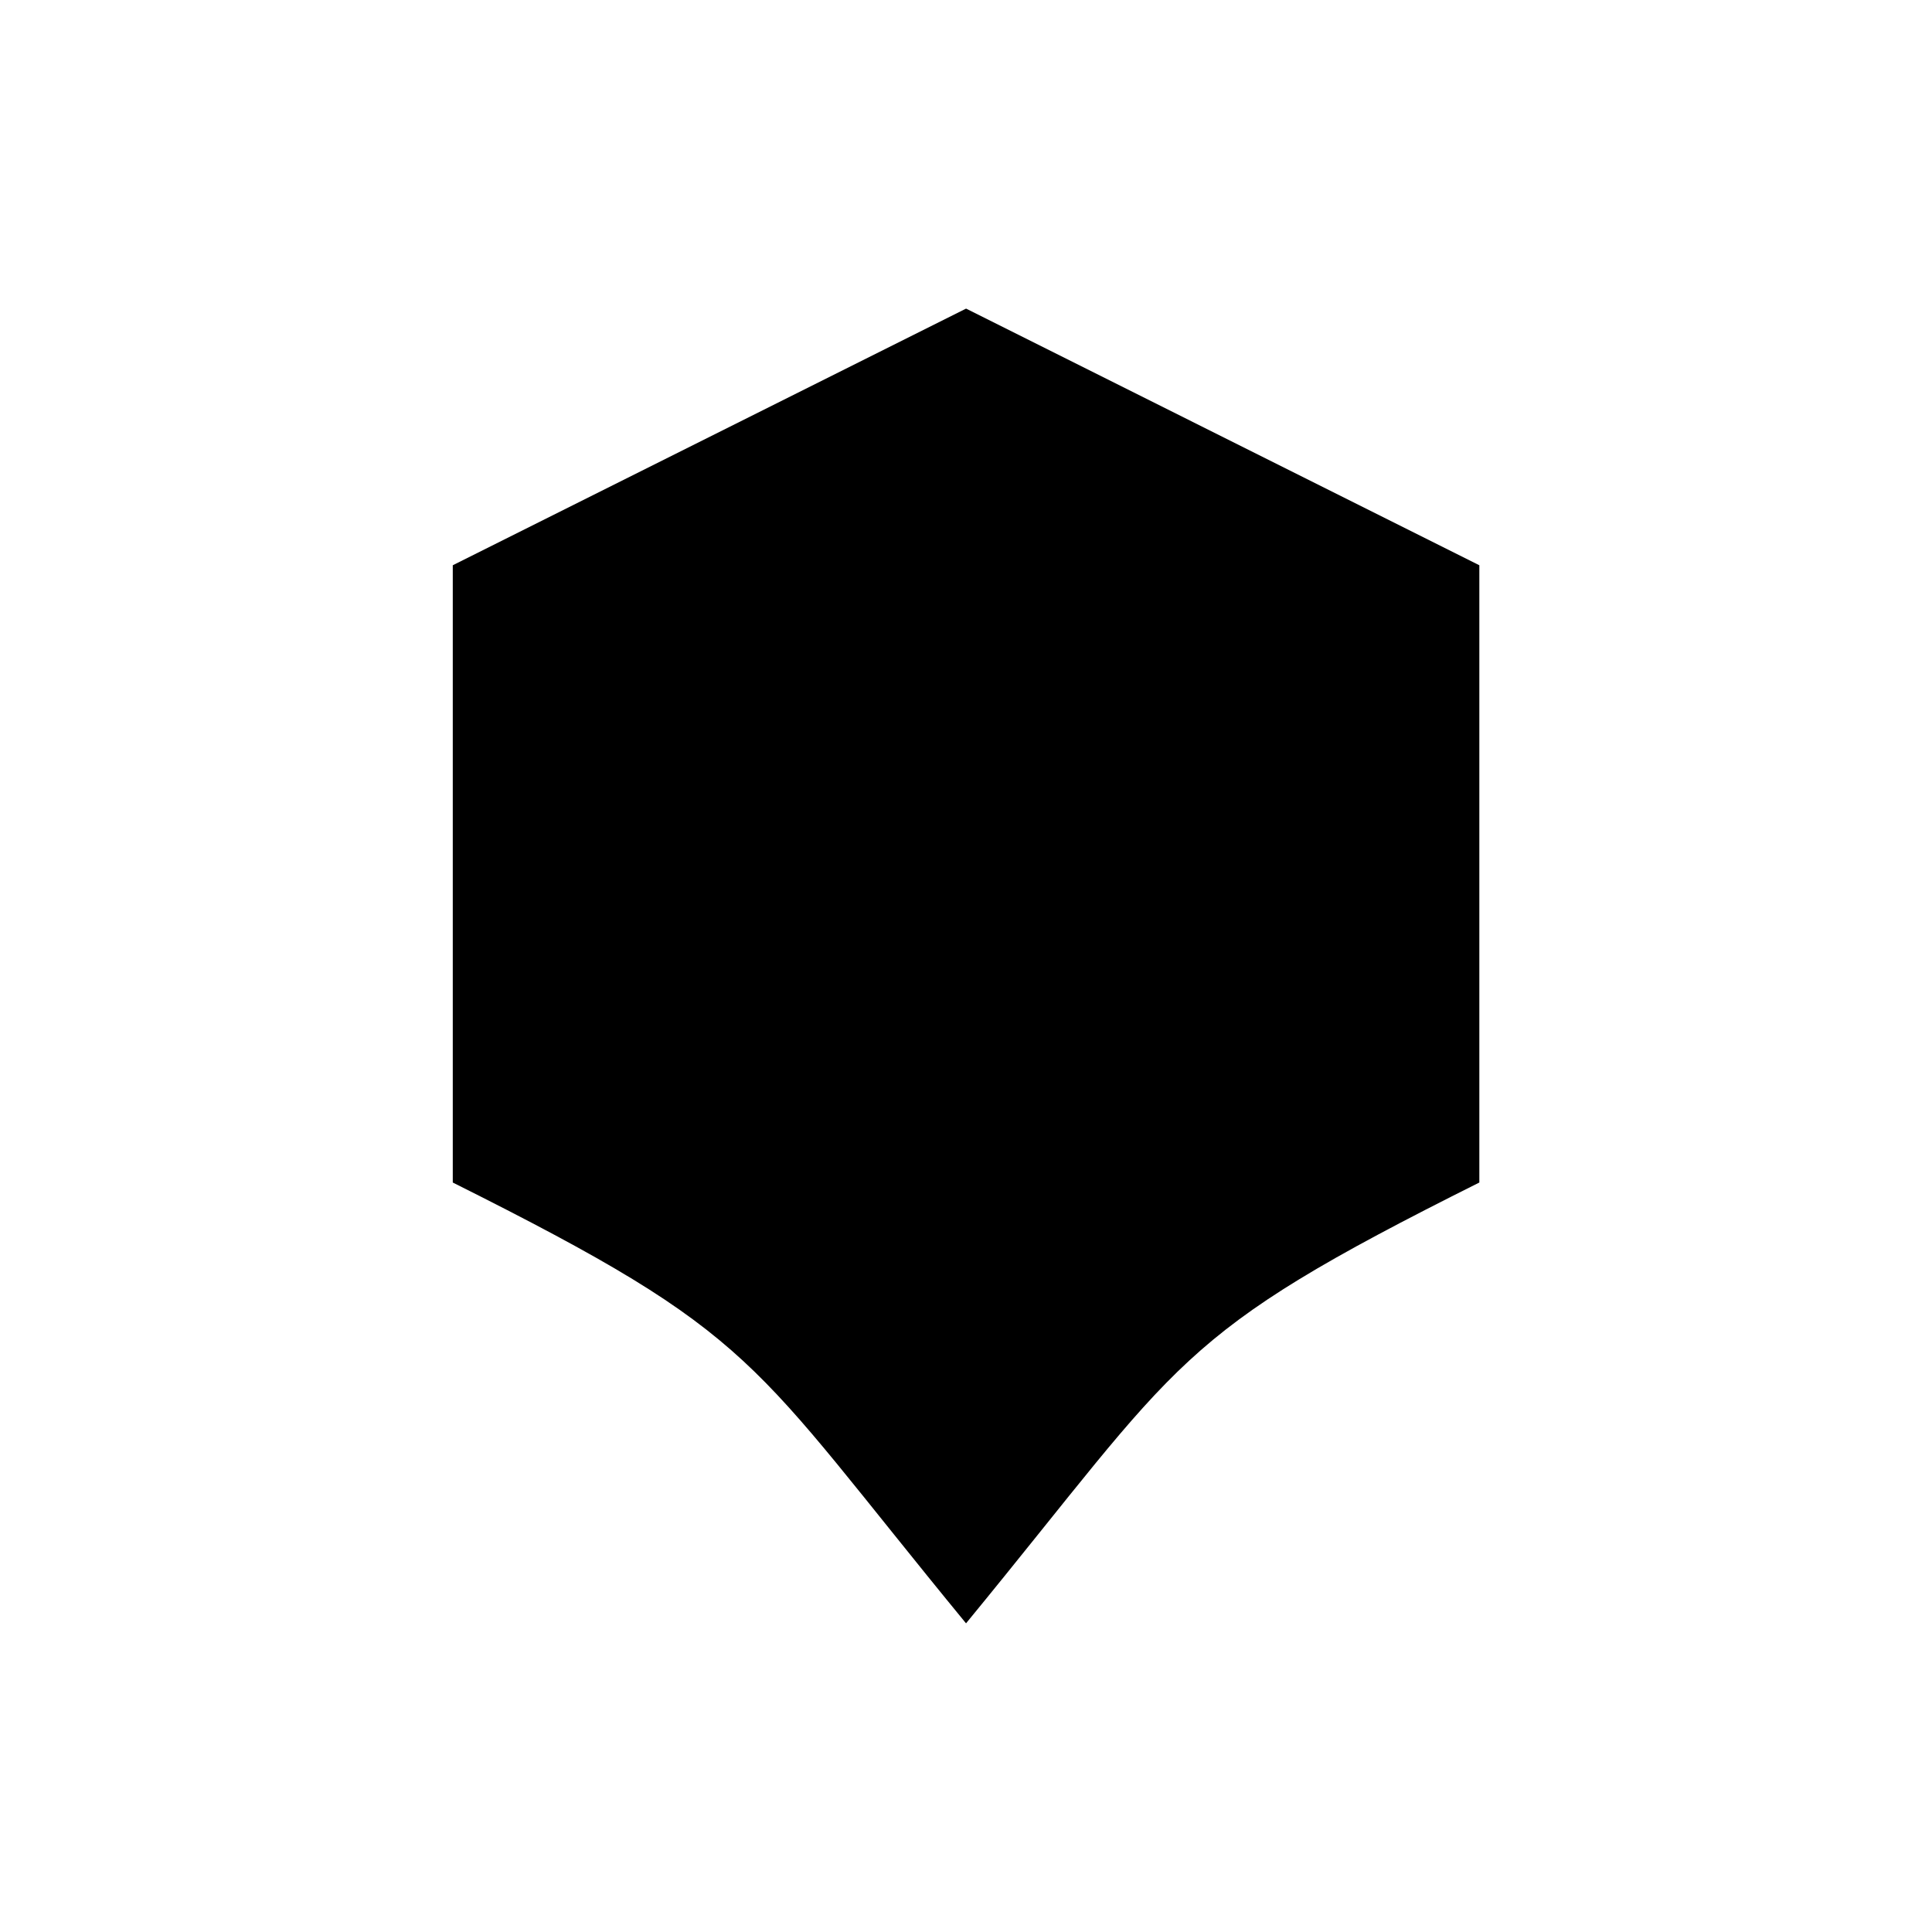
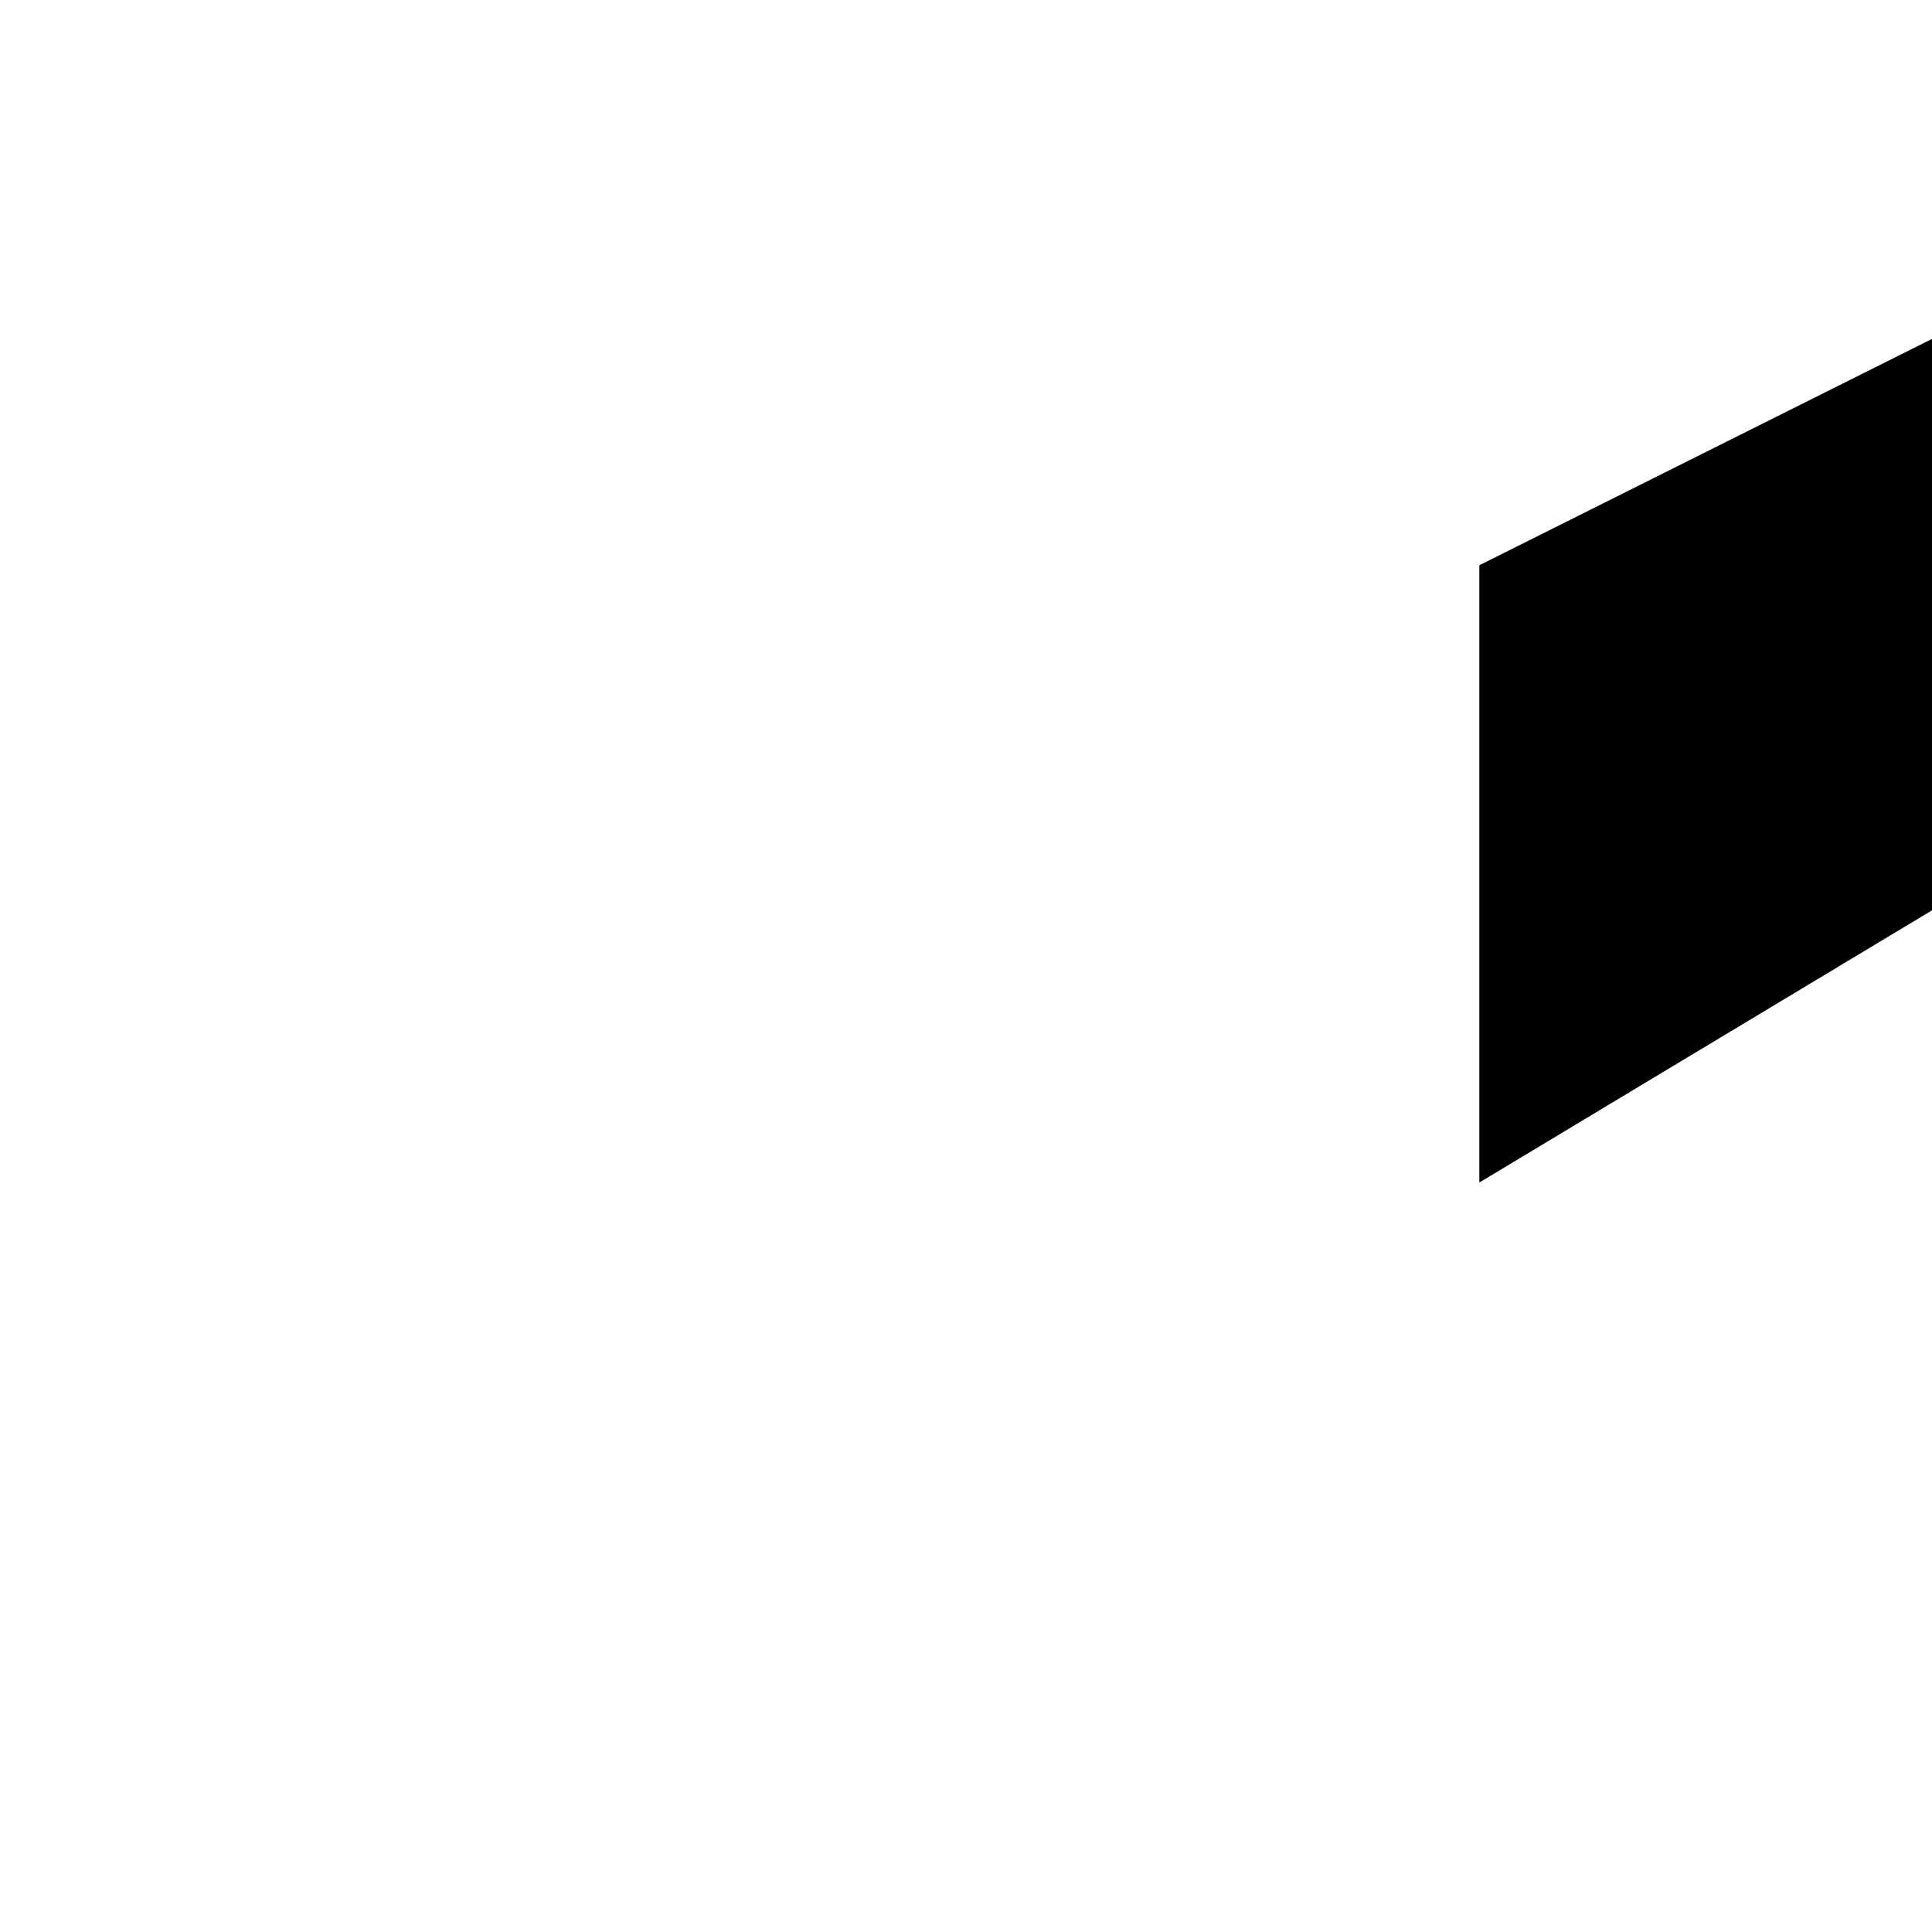
<svg xmlns="http://www.w3.org/2000/svg" fill="#000000" width="800px" height="800px" version="1.1" viewBox="144 144 512 512">
-   <path d="m536.04 457.38c-81.844 40.914-77.945 46.098-136.03 116.82-58.086-70.707-54.184-75.891-136.02-116.82v-163.58l136.03-68.016 136.02 68.016z" fill-rule="evenodd" />
+   <path d="m536.04 457.38v-163.58l136.03-68.016 136.02 68.016z" fill-rule="evenodd" />
</svg>